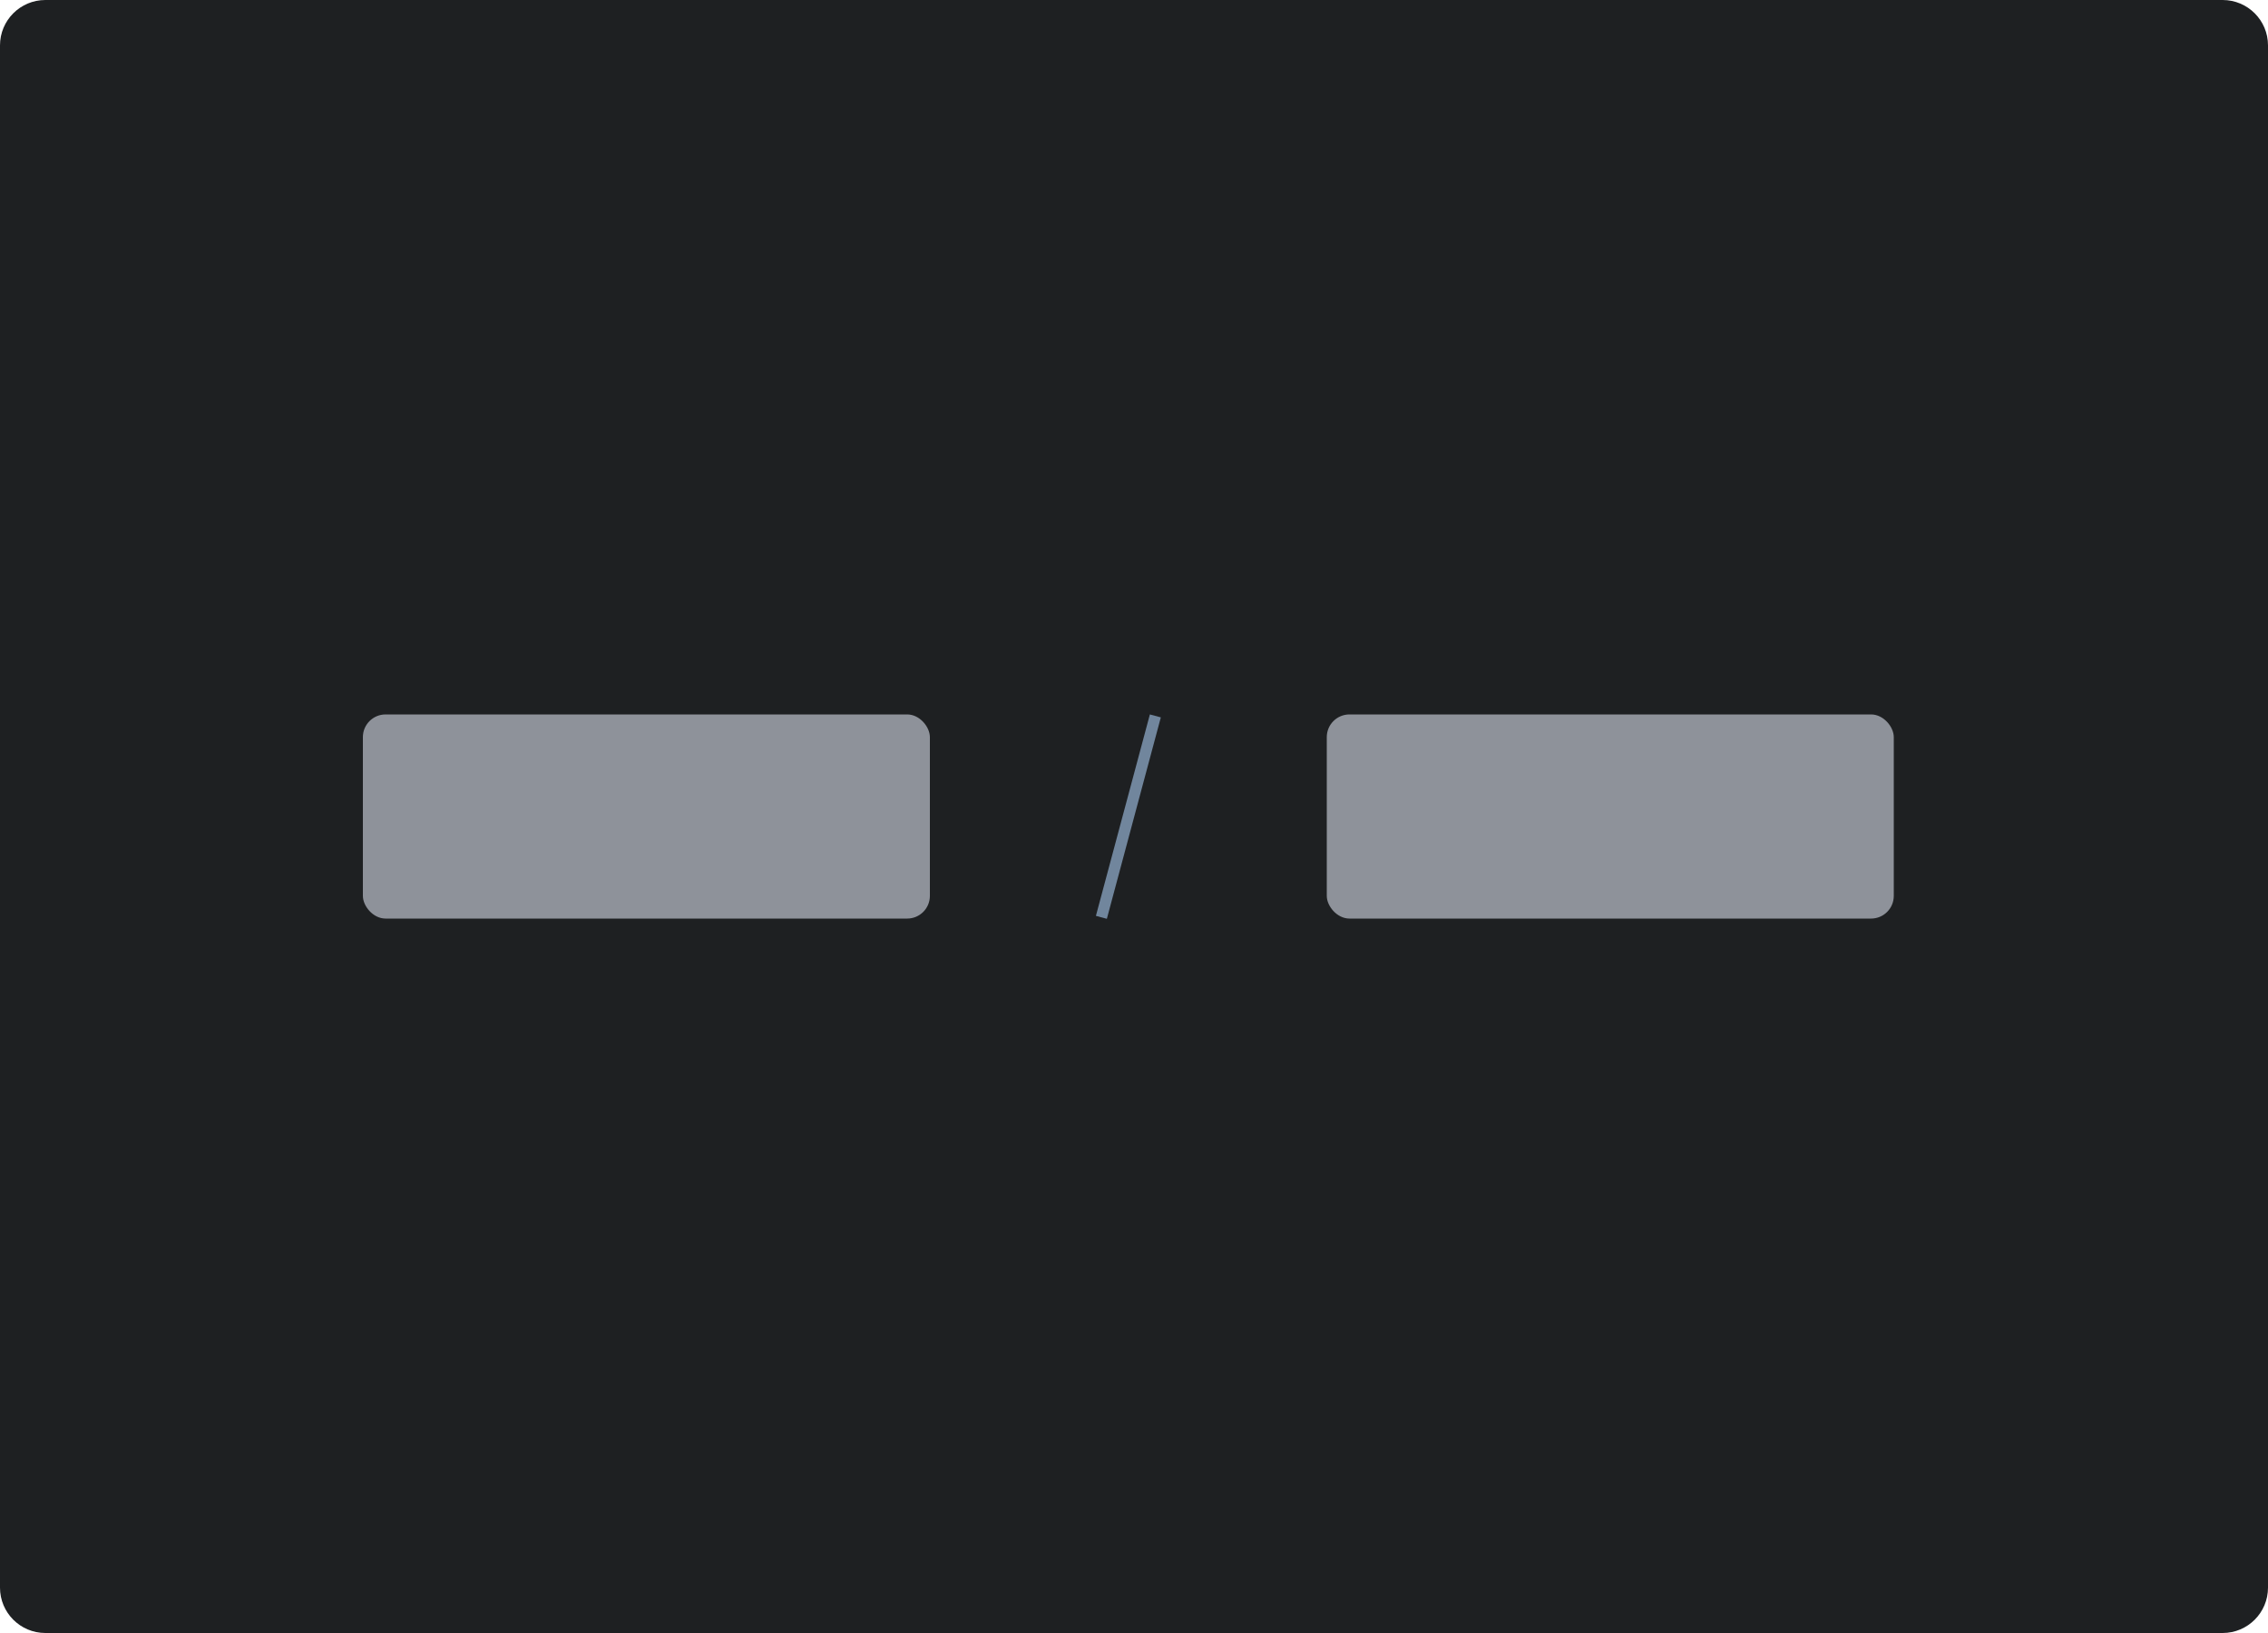
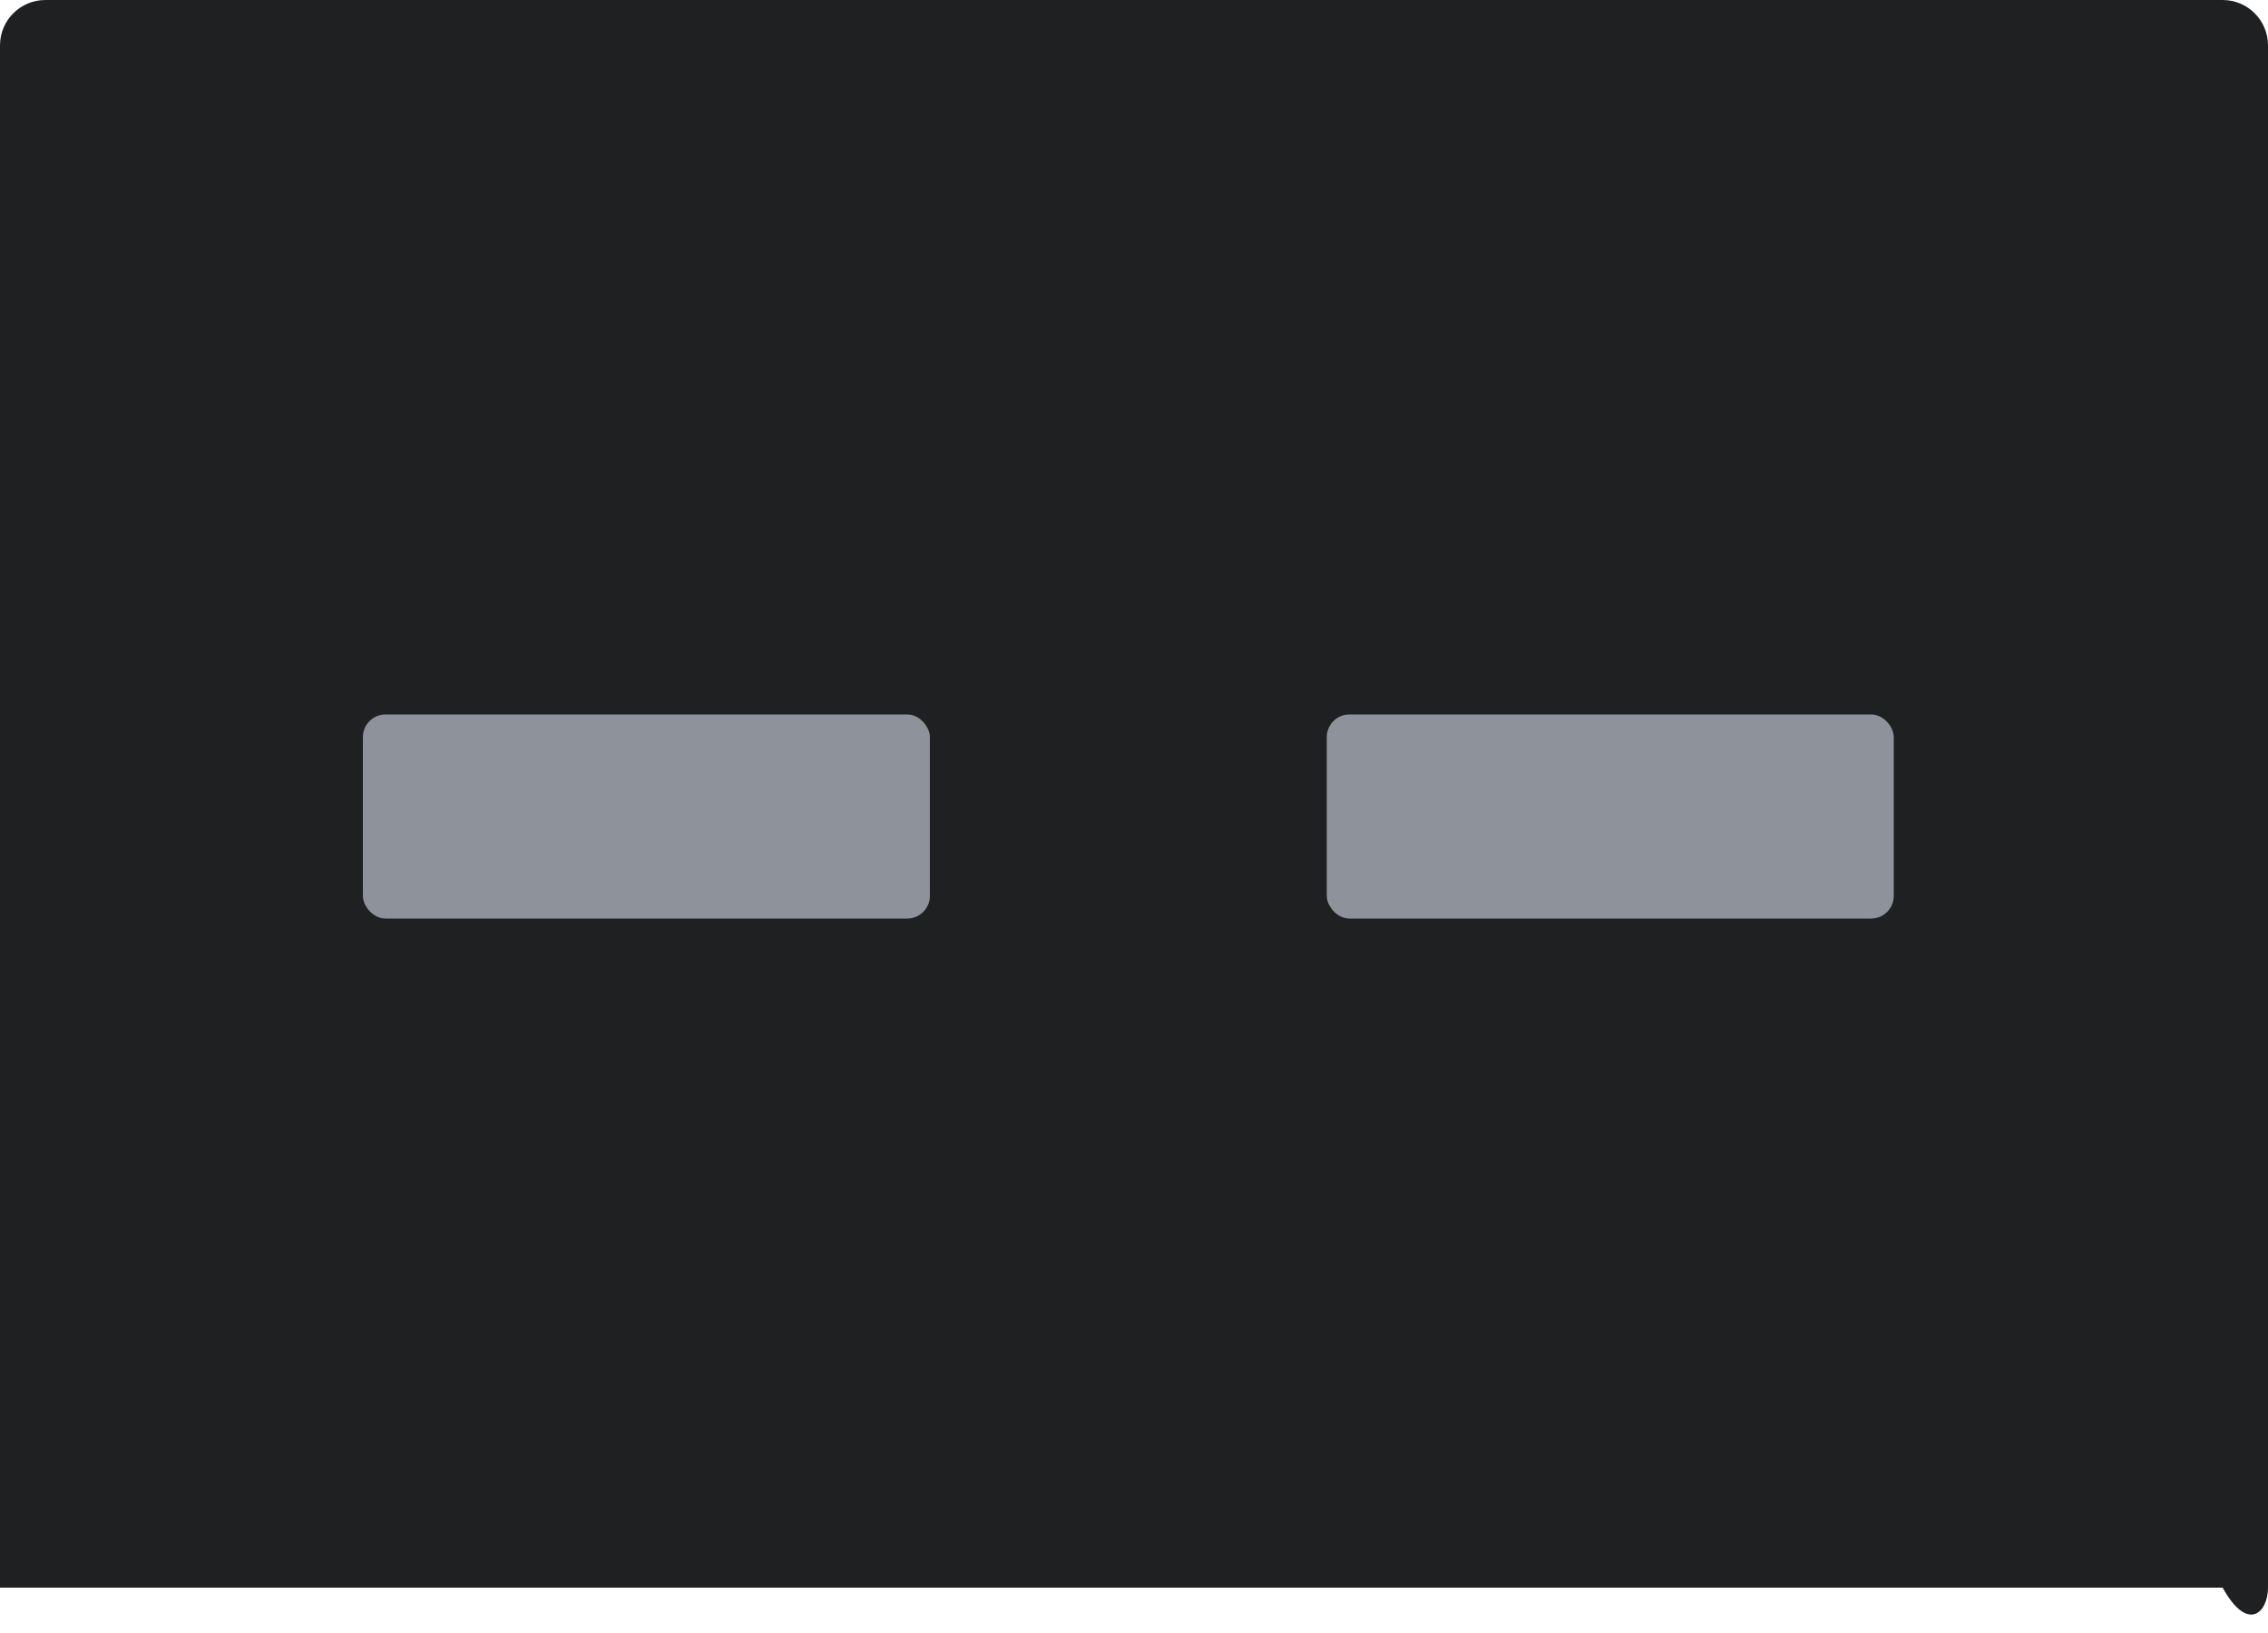
<svg xmlns="http://www.w3.org/2000/svg" width="200" height="144" viewBox="0 0 200 144" fill="none">
-   <path d="M196 0H4C1.791 0 0 1.791 0 4V140C0 142.209 1.791 144 4 144H196C198.209 144 200 142.209 200 140V4C200 1.791 198.209 0 196 0Z" fill="#1E2022" />
+   <path d="M196 0H4C1.791 0 0 1.791 0 4V140H196C198.209 144 200 142.209 200 140V4C200 1.791 198.209 0 196 0Z" fill="#1E2022" />
  <rect x="32" y="63" width="50" height="18" rx="2" fill="#D9DDEA" fill-opacity="0.6" />
  <rect x="117" y="63" width="50" height="18" rx="2" fill="#D9DDEA" fill-opacity="0.6" />
-   <rect x="101.4" y="63" width="1" height="18.389" transform="rotate(15 101.4 63)" fill="#71869D" />
</svg>